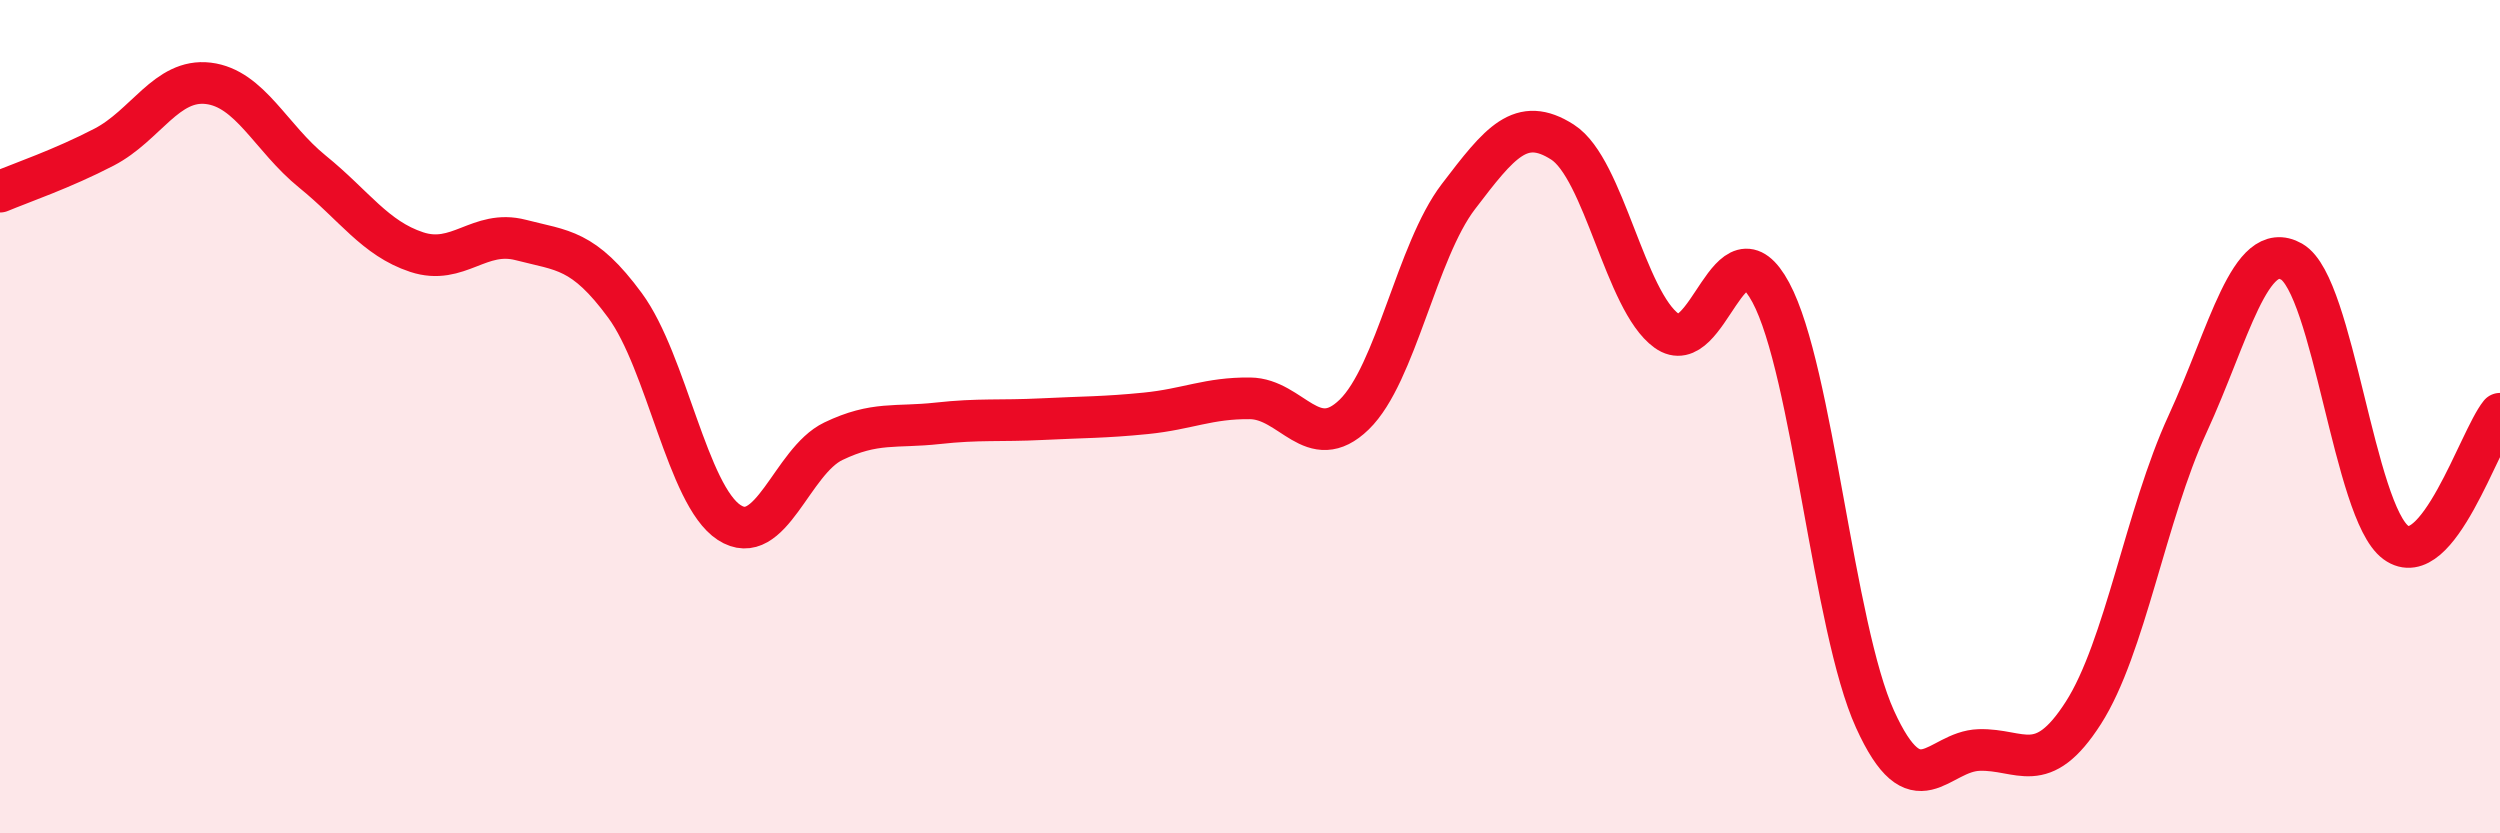
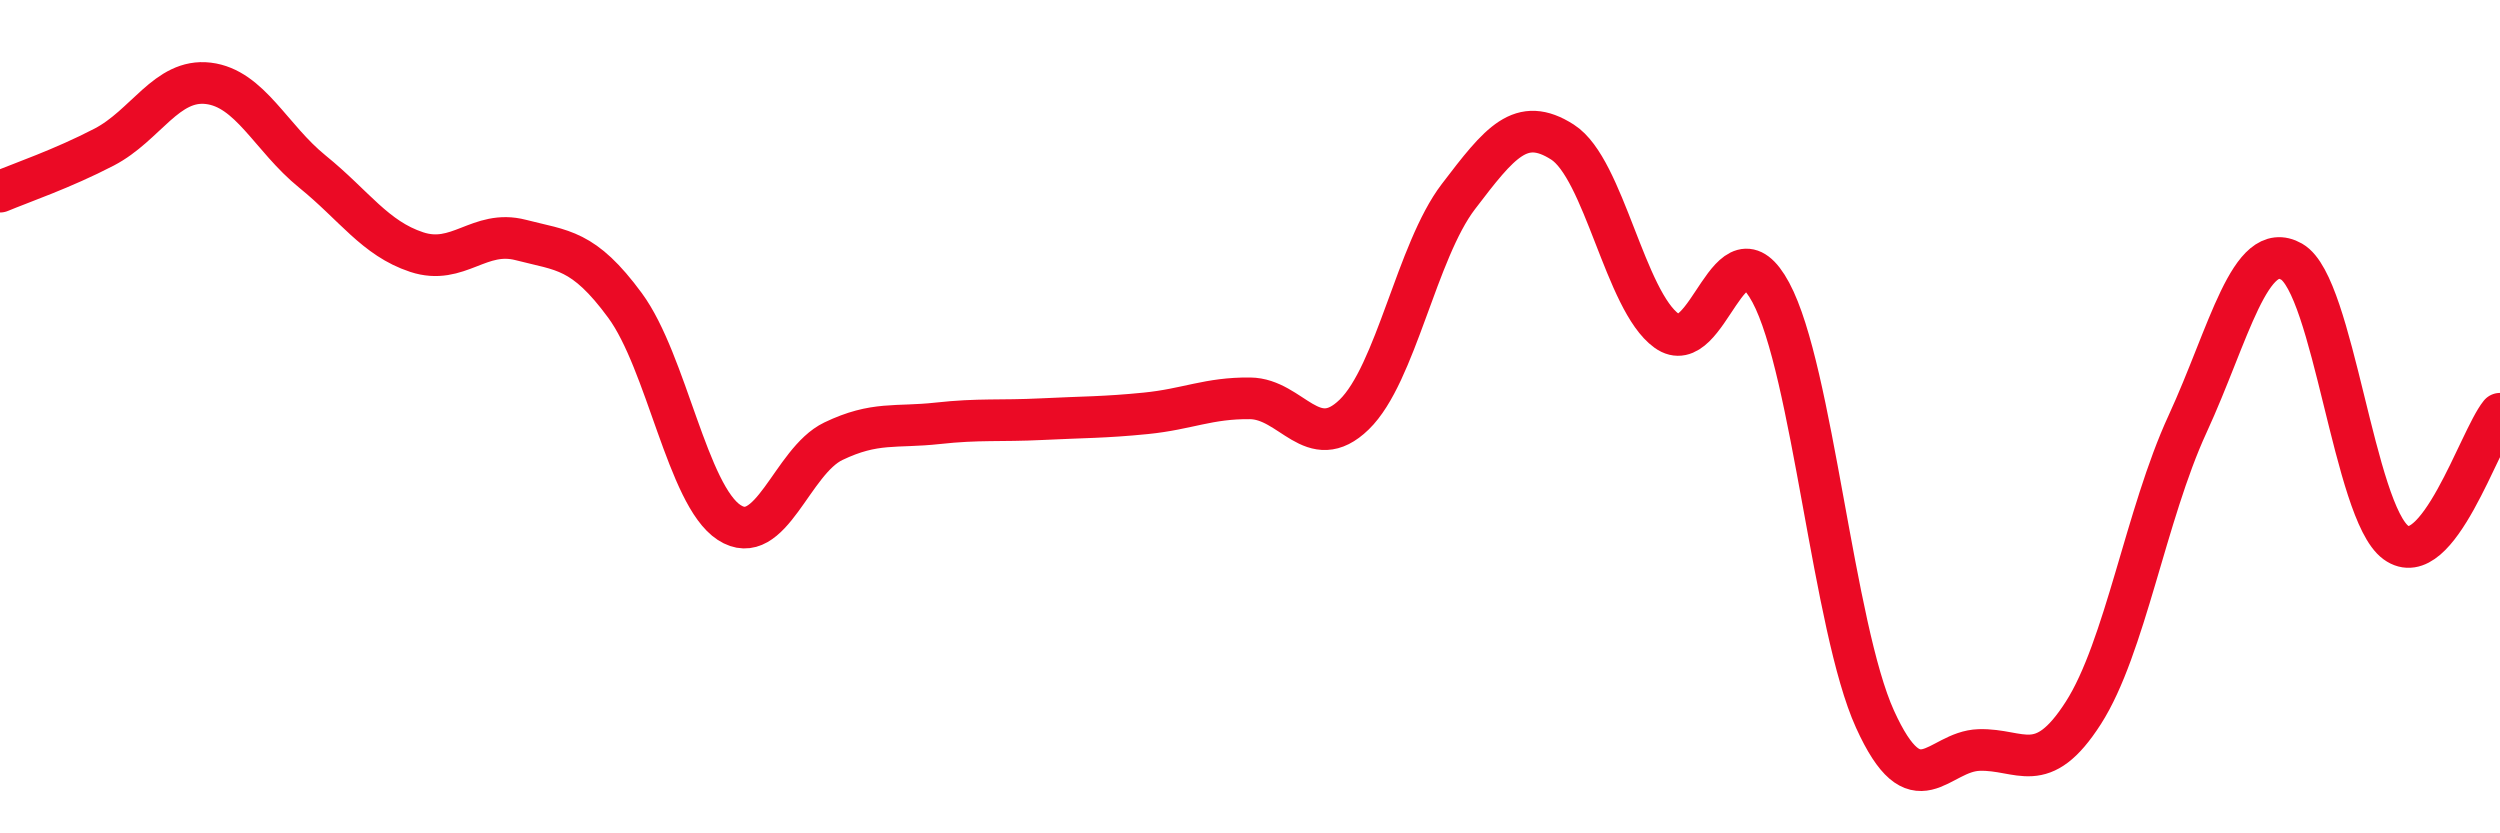
<svg xmlns="http://www.w3.org/2000/svg" width="60" height="20" viewBox="0 0 60 20">
-   <path d="M 0,4.6 C 0.5,4.39 1.5,4.05 2.5,3.53 C 3.5,3.01 4,1.88 5,2 C 6,2.12 6.5,3.31 7.5,4.12 C 8.5,4.93 9,5.72 10,6.05 C 11,6.38 11.5,5.5 12.5,5.76 C 13.5,6.02 14,5.97 15,7.33 C 16,8.69 16.5,11.89 17.5,12.54 C 18.5,13.19 19,11.07 20,10.59 C 21,10.11 21.5,10.27 22.5,10.16 C 23.5,10.05 24,10.11 25,10.06 C 26,10.01 26.5,10.02 27.5,9.92 C 28.5,9.82 29,9.55 30,9.56 C 31,9.57 31.5,10.92 32.5,9.95 C 33.5,8.98 34,6.03 35,4.72 C 36,3.41 36.5,2.77 37.5,3.41 C 38.5,4.05 39,7.22 40,7.94 C 41,8.66 41.5,5.16 42.5,7.02 C 43.5,8.88 44,15.06 45,17.26 C 46,19.46 46.5,18.03 47.5,18 C 48.5,17.97 49,18.67 50,17.11 C 51,15.55 51.5,12.35 52.5,10.18 C 53.5,8.01 54,5.71 55,6.28 C 56,6.85 56.5,12.29 57.5,13.02 C 58.5,13.75 59.5,10.55 60,9.93L60 20L0 20Z" fill="#EB0A25" opacity="0.1" stroke-linecap="round" stroke-linejoin="round" />
  <path d="M 0,4.6 C 0.5,4.39 1.5,4.05 2.5,3.53 C 3.5,3.01 4,1.88 5,2 C 6,2.12 6.5,3.31 7.5,4.12 C 8.5,4.93 9,5.72 10,6.05 C 11,6.38 11.5,5.5 12.5,5.76 C 13.5,6.02 14,5.97 15,7.33 C 16,8.69 16.5,11.89 17.5,12.54 C 18.5,13.19 19,11.07 20,10.59 C 21,10.11 21.5,10.27 22.5,10.16 C 23.5,10.05 24,10.11 25,10.06 C 26,10.01 26.5,10.02 27.5,9.92 C 28.5,9.82 29,9.55 30,9.56 C 31,9.57 31.5,10.92 32.5,9.95 C 33.5,8.98 34,6.03 35,4.72 C 36,3.41 36.5,2.77 37.5,3.41 C 38.5,4.05 39,7.22 40,7.94 C 41,8.66 41.5,5.16 42.5,7.02 C 43.5,8.88 44,15.06 45,17.26 C 46,19.46 46.5,18.03 47.5,18 C 48.5,17.97 49,18.67 50,17.11 C 51,15.55 51.5,12.35 52.5,10.18 C 53.5,8.01 54,5.71 55,6.28 C 56,6.85 56.5,12.29 57.5,13.02 C 58.5,13.75 59.5,10.55 60,9.93" stroke="#EB0A25" stroke-width="1" fill="none" stroke-linecap="round" stroke-linejoin="round" />
</svg>